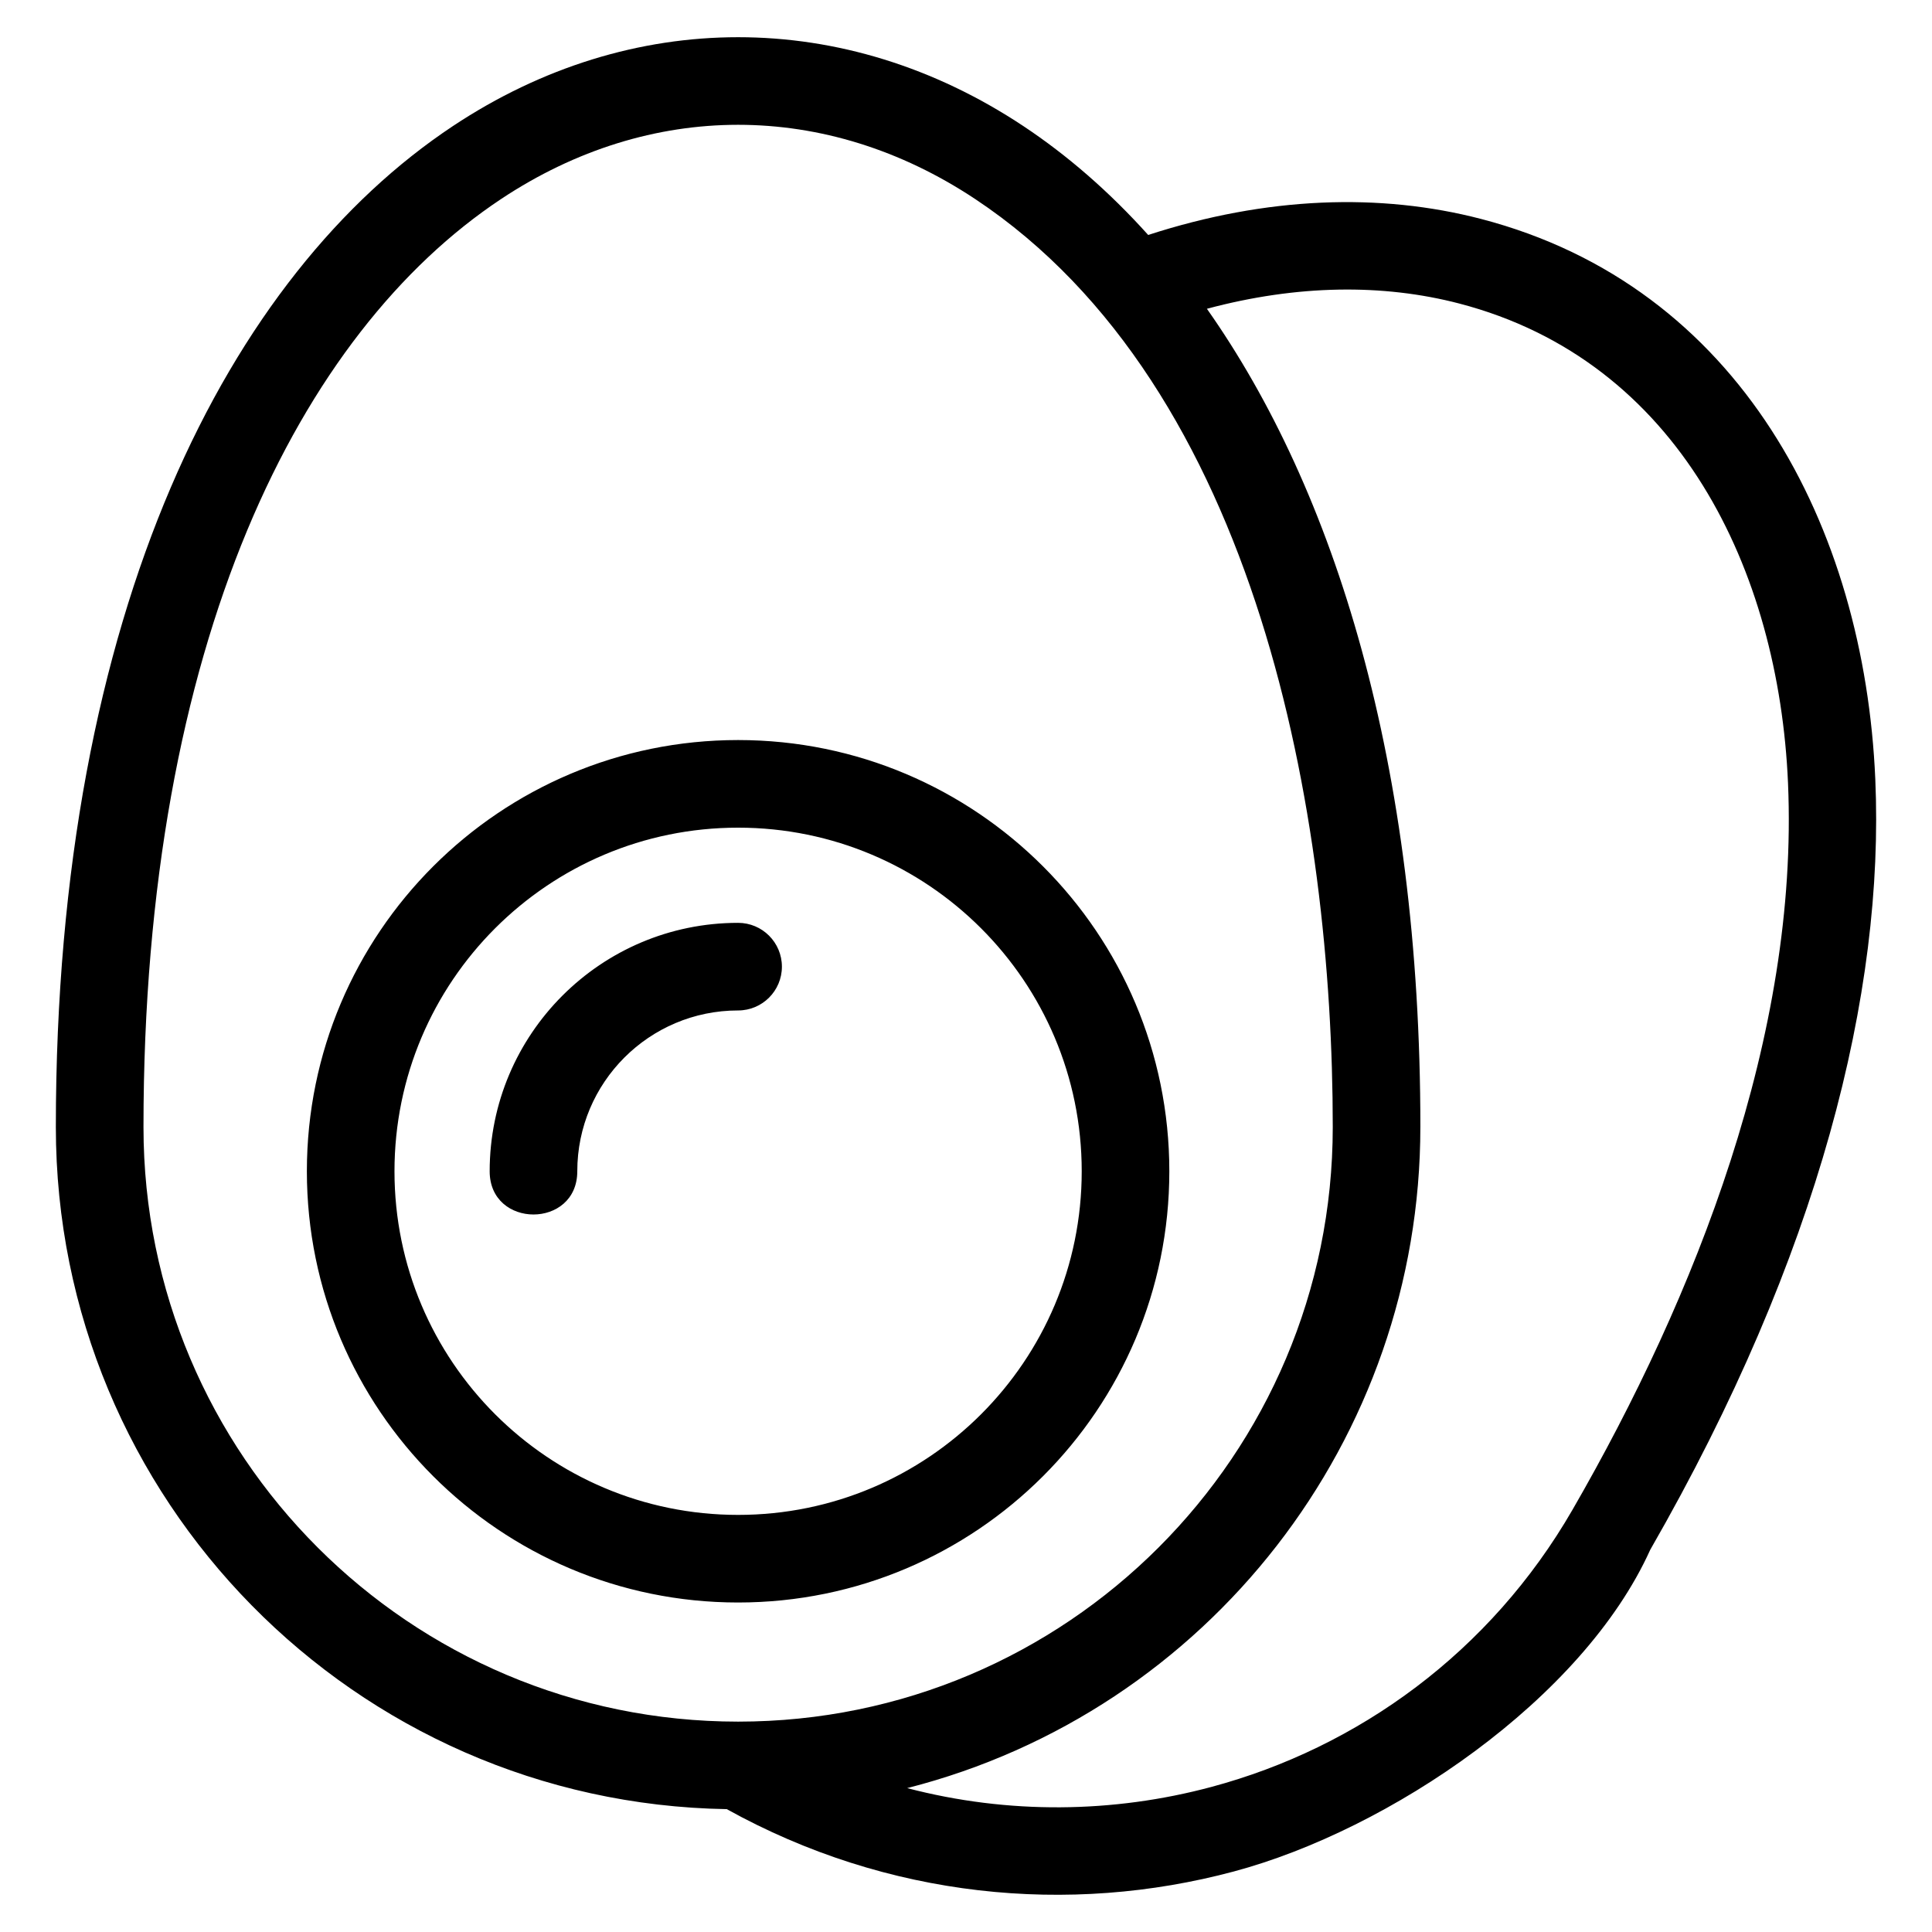
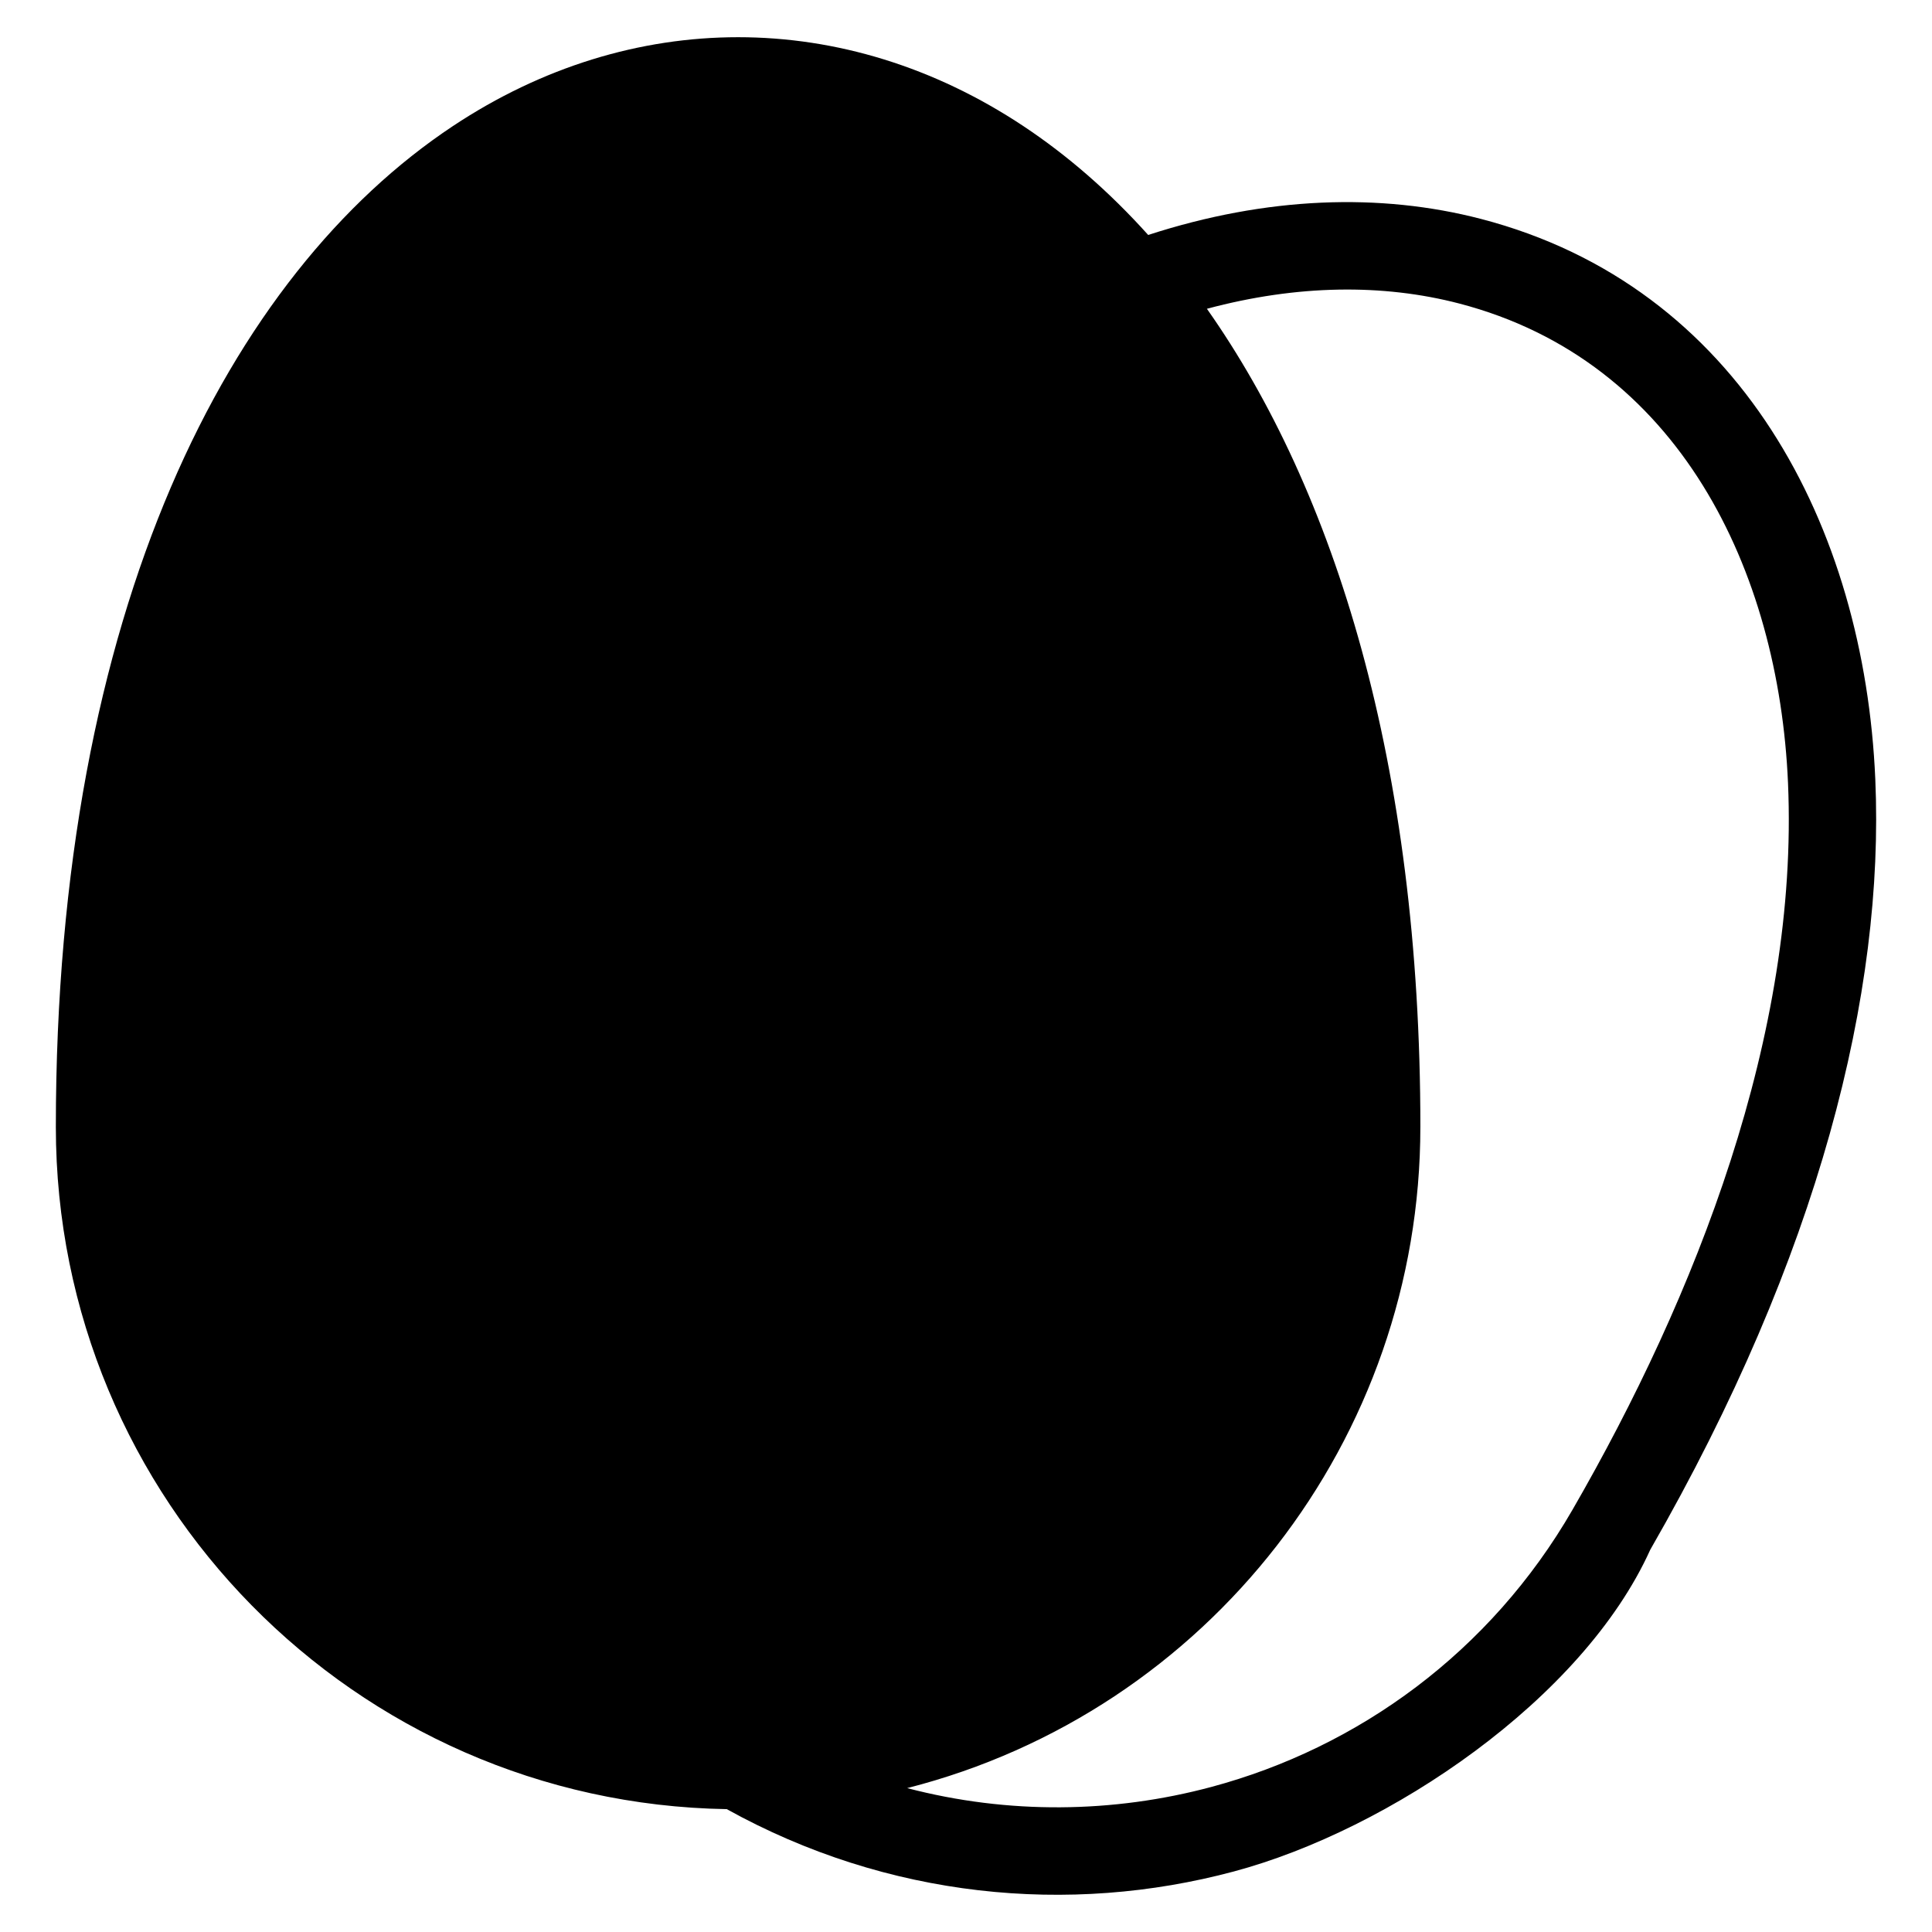
<svg xmlns="http://www.w3.org/2000/svg" fill="#000000" width="800px" height="800px" version="1.1" viewBox="144 144 512 512">
-   <path d="m520.41 442.66c0 82.684-56.16 154.85-136 175.21 26.801 7.004 54.586 6.66 80.602-0.309 38.965-10.441 73.949-35.75 95.707-73.441 32.734-56.707 60.004-125.99 57.125-192.59-2.441-56.273-28.812-111.89-87.121-127.09-20.191-5.262-42.891-5.035-66.879 1.391 33.898 48.145 56.57 120.47 56.57 216.83zm-183.84 180.78c-98.629-1.629-177.77-82.117-177.77-180.78 0-137.48 46.148-226.03 105.21-265.24 47.32-31.414 103.88-31.414 151.2 0 11.609 7.707 22.715 17.328 33.074 28.848 31.371-10.191 61.477-11.211 88.242-4.238 68.633 17.887 101.55 81.602 104.45 148.49 2.445 56.398-14.746 126.07-59.641 204.18-17.898 39.648-69.168 74.227-110.33 85.254-43.73 11.715-91.848 7.094-134.42-16.52zm65.848-426.7c-39.5-26.223-86.121-26.223-125.62 0-53.203 35.328-94.773 117.17-94.773 245.93 0 87.031 70.551 157.58 157.59 157.58 87.031 0 157.58-70.551 157.58-157.58 0-81.949-19.422-195.89-94.773-245.93zm-105.43 257.66c0 15.27-23.219 15.27-23.219 0 0-36.352 29.48-65.836 65.836-65.836 6.41 0 11.609 5.199 11.609 11.609 0 6.414-5.199 11.609-11.609 11.609-23.539 0-42.617 19.078-42.617 42.617zm42.617-114.28c63.113 0 114.28 51.168 114.28 114.28s-51.168 114.28-114.28 114.28c-63.113 0-114.28-51.168-114.28-114.28s51.168-114.28 114.28-114.28zm0 23.219c-50.301 0-91.062 40.766-91.062 91.062 0 50.293 40.762 91.062 91.062 91.062 50.293 0 91.062-40.766 91.062-91.062 0-50.293-40.766-91.062-91.062-91.062z" />
+   <path d="m520.41 442.66c0 82.684-56.16 154.85-136 175.21 26.801 7.004 54.586 6.66 80.602-0.309 38.965-10.441 73.949-35.75 95.707-73.441 32.734-56.707 60.004-125.99 57.125-192.59-2.441-56.273-28.812-111.89-87.121-127.09-20.191-5.262-42.891-5.035-66.879 1.391 33.898 48.145 56.57 120.47 56.57 216.83zm-183.84 180.78c-98.629-1.629-177.77-82.117-177.77-180.78 0-137.48 46.148-226.03 105.21-265.24 47.32-31.414 103.88-31.414 151.2 0 11.609 7.707 22.715 17.328 33.074 28.848 31.371-10.191 61.477-11.211 88.242-4.238 68.633 17.887 101.55 81.602 104.45 148.49 2.445 56.398-14.746 126.07-59.641 204.18-17.898 39.648-69.168 74.227-110.33 85.254-43.73 11.715-91.848 7.094-134.42-16.52zm65.848-426.7zm-105.43 257.66c0 15.27-23.219 15.27-23.219 0 0-36.352 29.48-65.836 65.836-65.836 6.41 0 11.609 5.199 11.609 11.609 0 6.414-5.199 11.609-11.609 11.609-23.539 0-42.617 19.078-42.617 42.617zm42.617-114.28c63.113 0 114.28 51.168 114.28 114.28s-51.168 114.28-114.28 114.28c-63.113 0-114.28-51.168-114.28-114.28s51.168-114.28 114.28-114.28zm0 23.219c-50.301 0-91.062 40.766-91.062 91.062 0 50.293 40.762 91.062 91.062 91.062 50.293 0 91.062-40.766 91.062-91.062 0-50.293-40.766-91.062-91.062-91.062z" />
</svg>